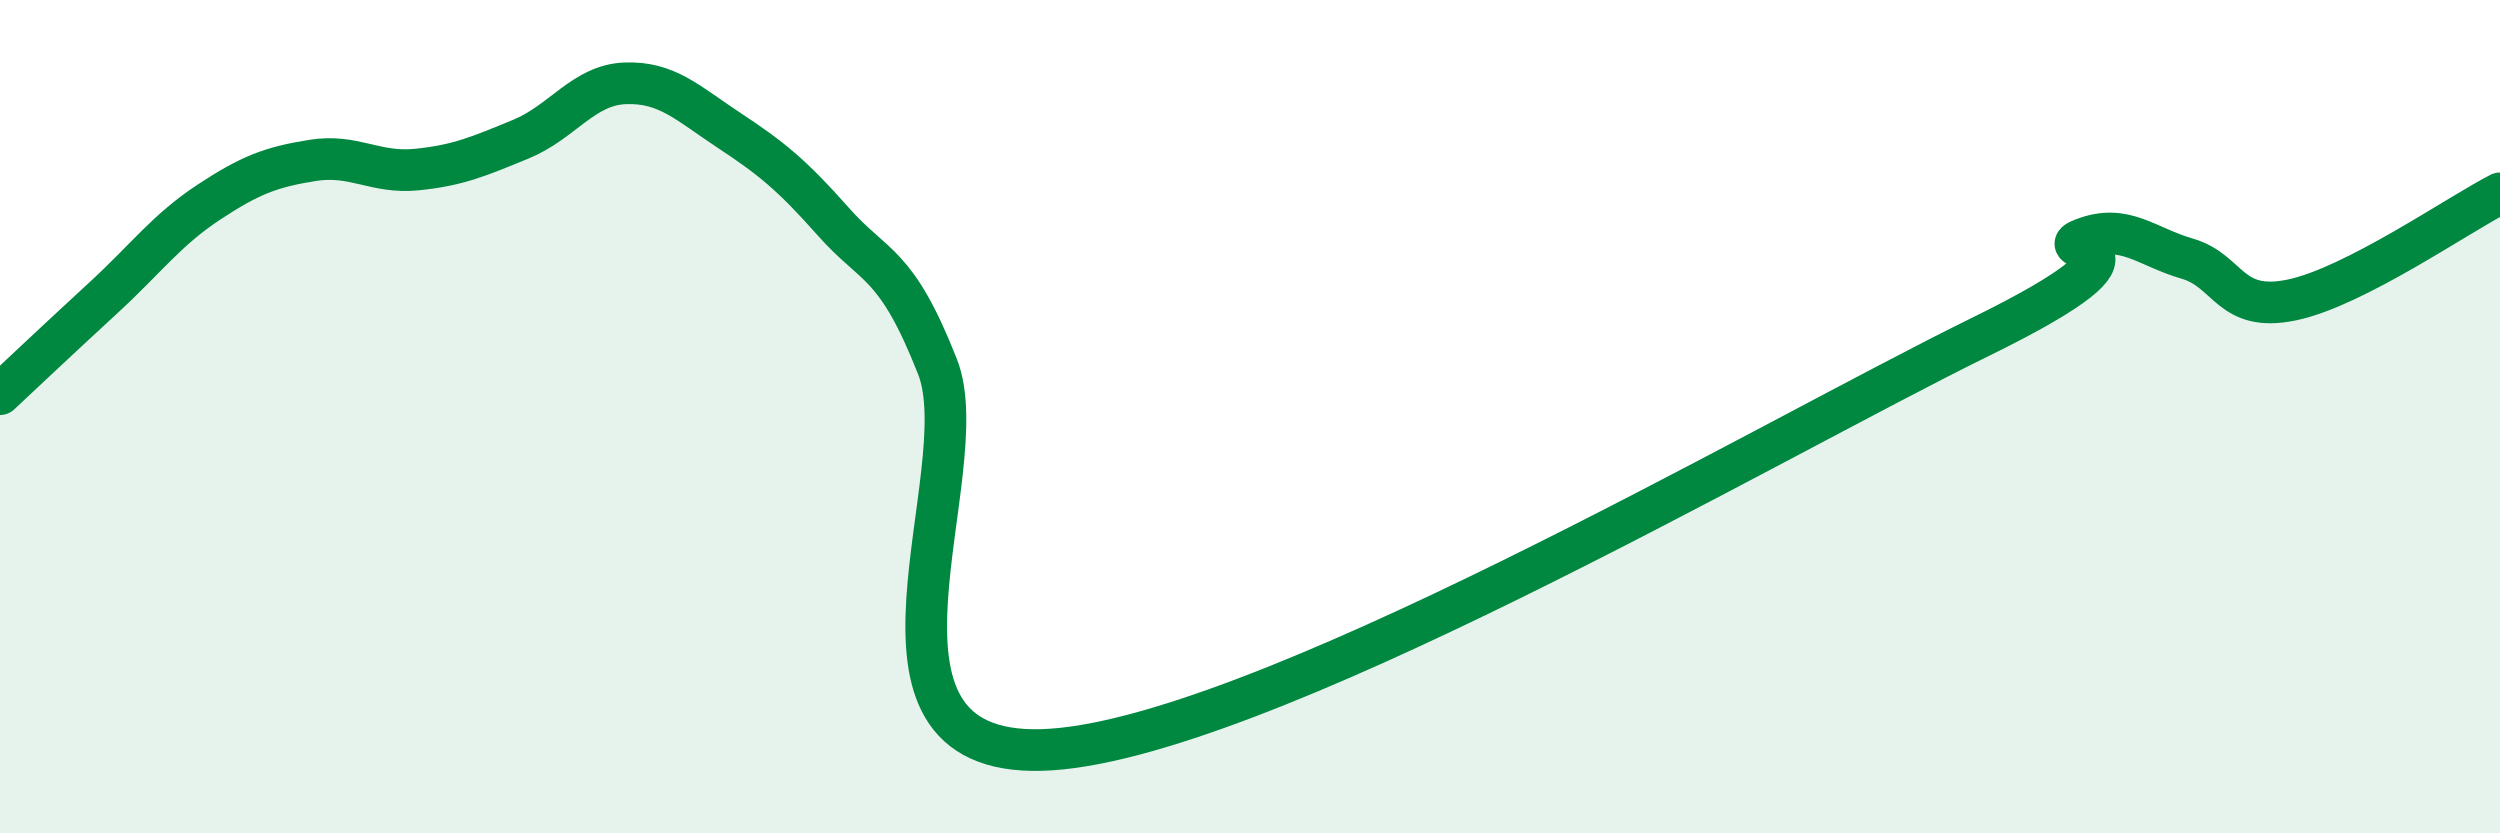
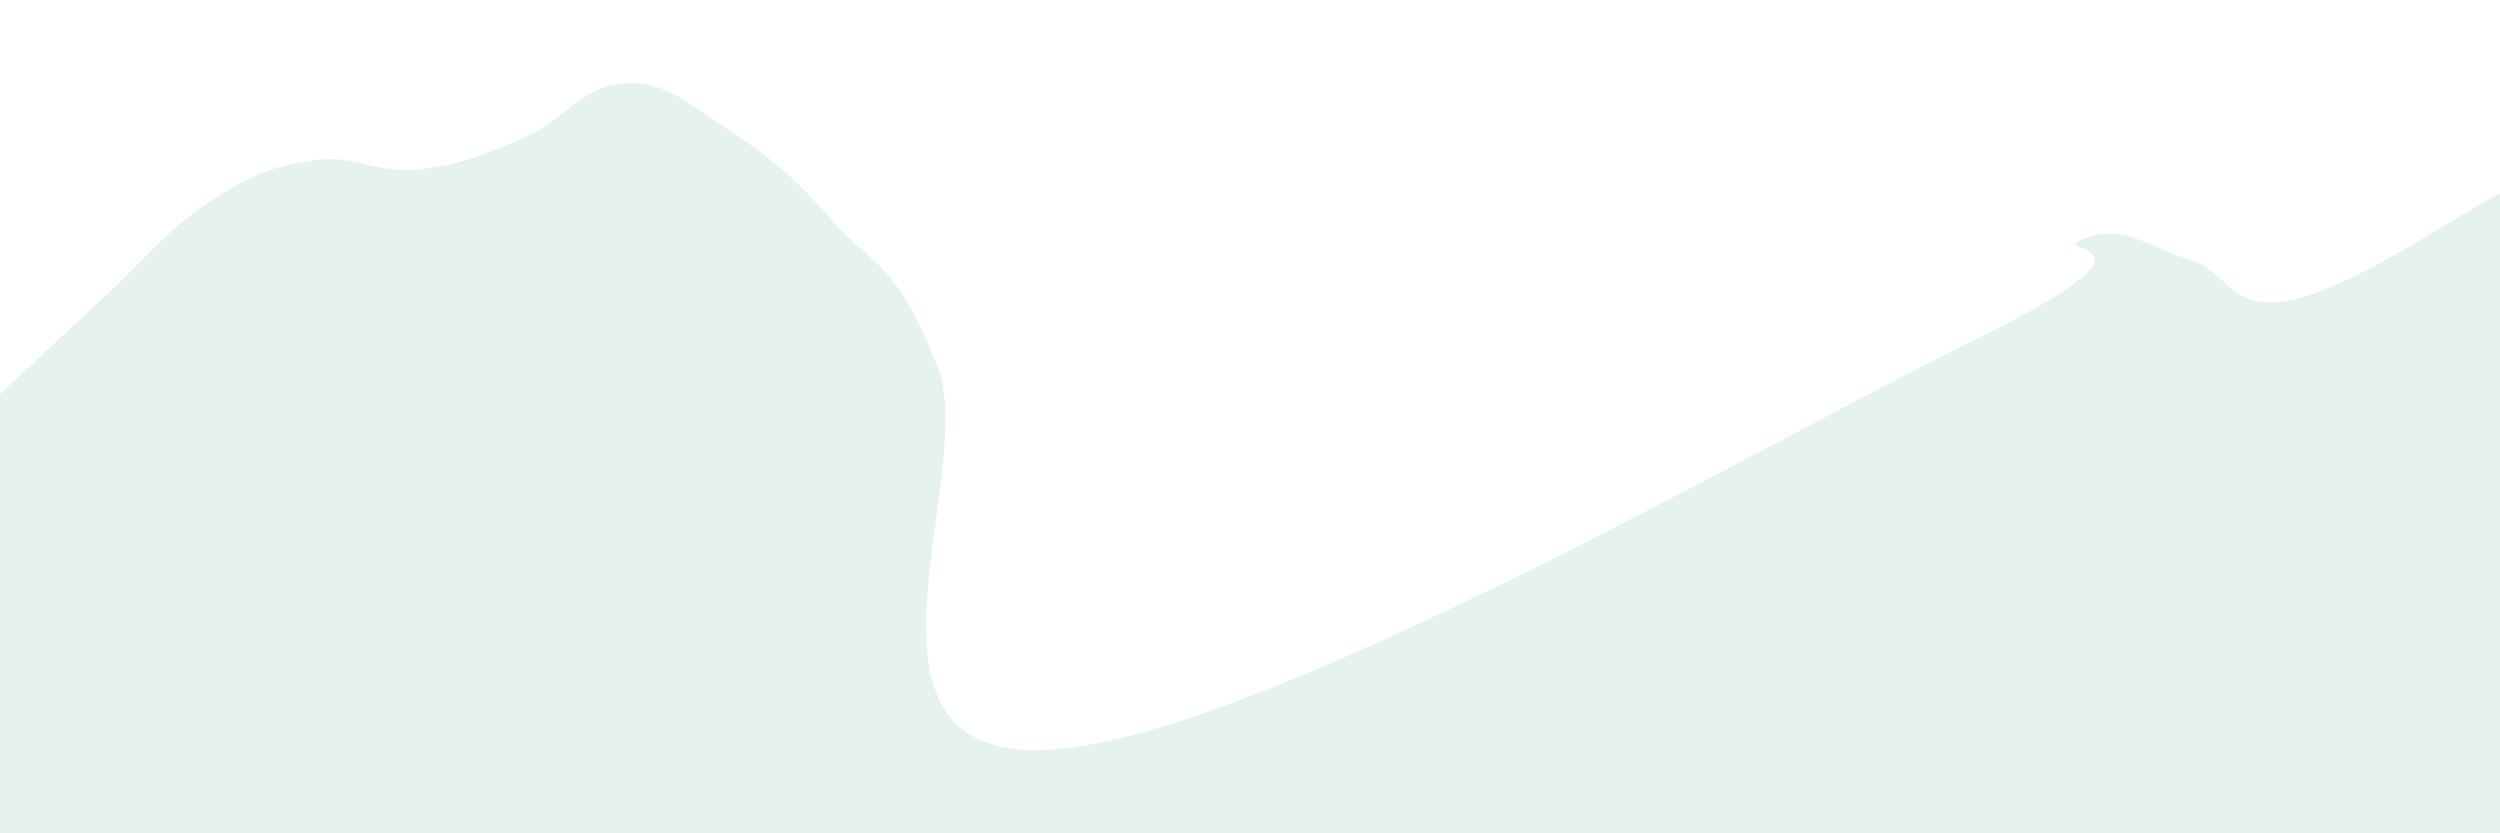
<svg xmlns="http://www.w3.org/2000/svg" width="60" height="20" viewBox="0 0 60 20">
  <path d="M 0,9.46 C 0.5,8.99 1.5,8.05 2.5,7.13 C 3.5,6.21 4,5.52 5,4.86 C 6,4.2 6.5,4.01 7.5,3.85 C 8.5,3.69 9,4.17 10,4.07 C 11,3.97 11.5,3.75 12.5,3.34 C 13.5,2.93 14,2.04 15,2 C 16,1.96 16.5,2.47 17.5,3.13 C 18.5,3.79 19,4.19 20,5.32 C 21,6.45 21.5,6.26 22.5,8.8 C 23.5,11.34 20,18.14 25,18 C 30,17.86 42.5,10.55 47.5,8.1 C 52.5,5.65 49,6.11 50,5.73 C 51,5.35 51.5,5.92 52.5,6.21 C 53.5,6.5 53.5,7.51 55,7.2 C 56.5,6.89 59,5.15 60,4.64L60 20L0 20Z" fill="#008740" opacity="0.1" stroke-linecap="round" stroke-linejoin="round" />
-   <path d="M 0,9.46 C 0.5,8.99 1.5,8.05 2.5,7.13 C 3.5,6.21 4,5.52 5,4.86 C 6,4.2 6.5,4.01 7.5,3.85 C 8.5,3.69 9,4.17 10,4.07 C 11,3.97 11.5,3.75 12.5,3.34 C 13.5,2.93 14,2.04 15,2 C 16,1.96 16.5,2.47 17.5,3.13 C 18.5,3.79 19,4.19 20,5.32 C 21,6.45 21.5,6.26 22.5,8.8 C 23.5,11.34 20,18.14 25,18 C 30,17.86 42.5,10.55 47.5,8.1 C 52.5,5.65 49,6.11 50,5.73 C 51,5.35 51.5,5.92 52.5,6.21 C 53.5,6.5 53.5,7.51 55,7.2 C 56.5,6.89 59,5.15 60,4.64" stroke="#008740" stroke-width="1" fill="none" stroke-linecap="round" stroke-linejoin="round" />
</svg>